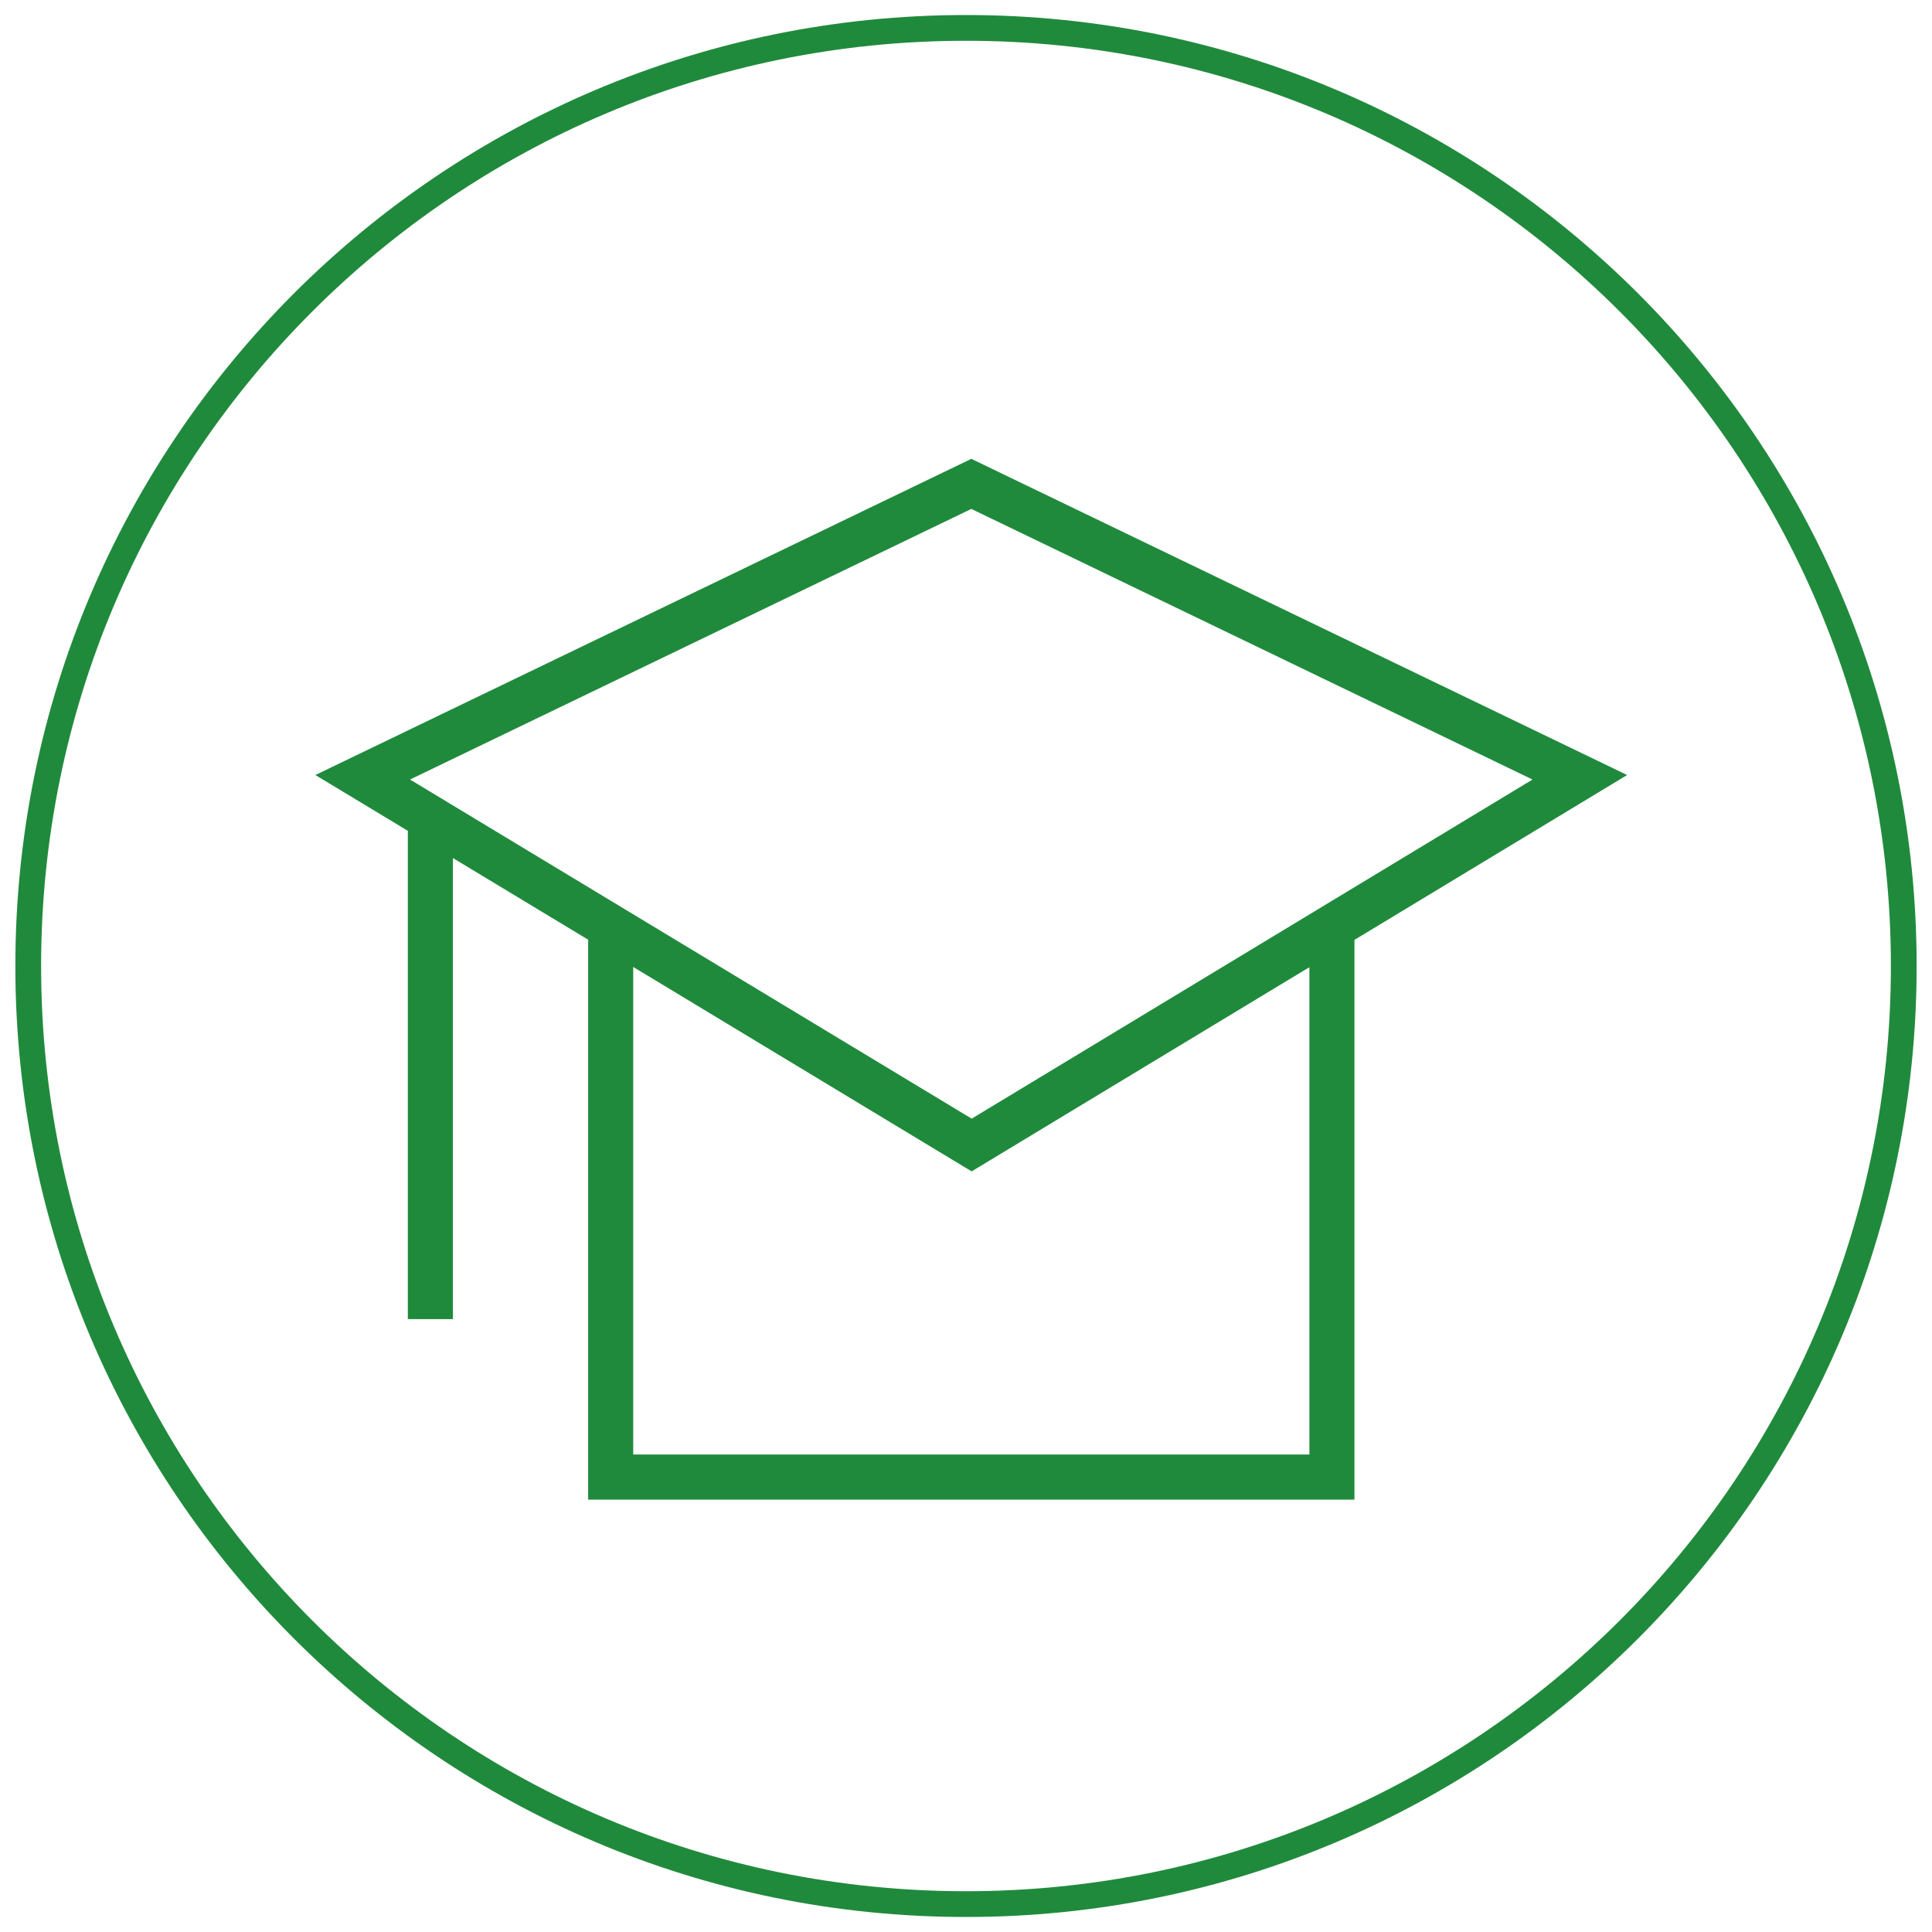
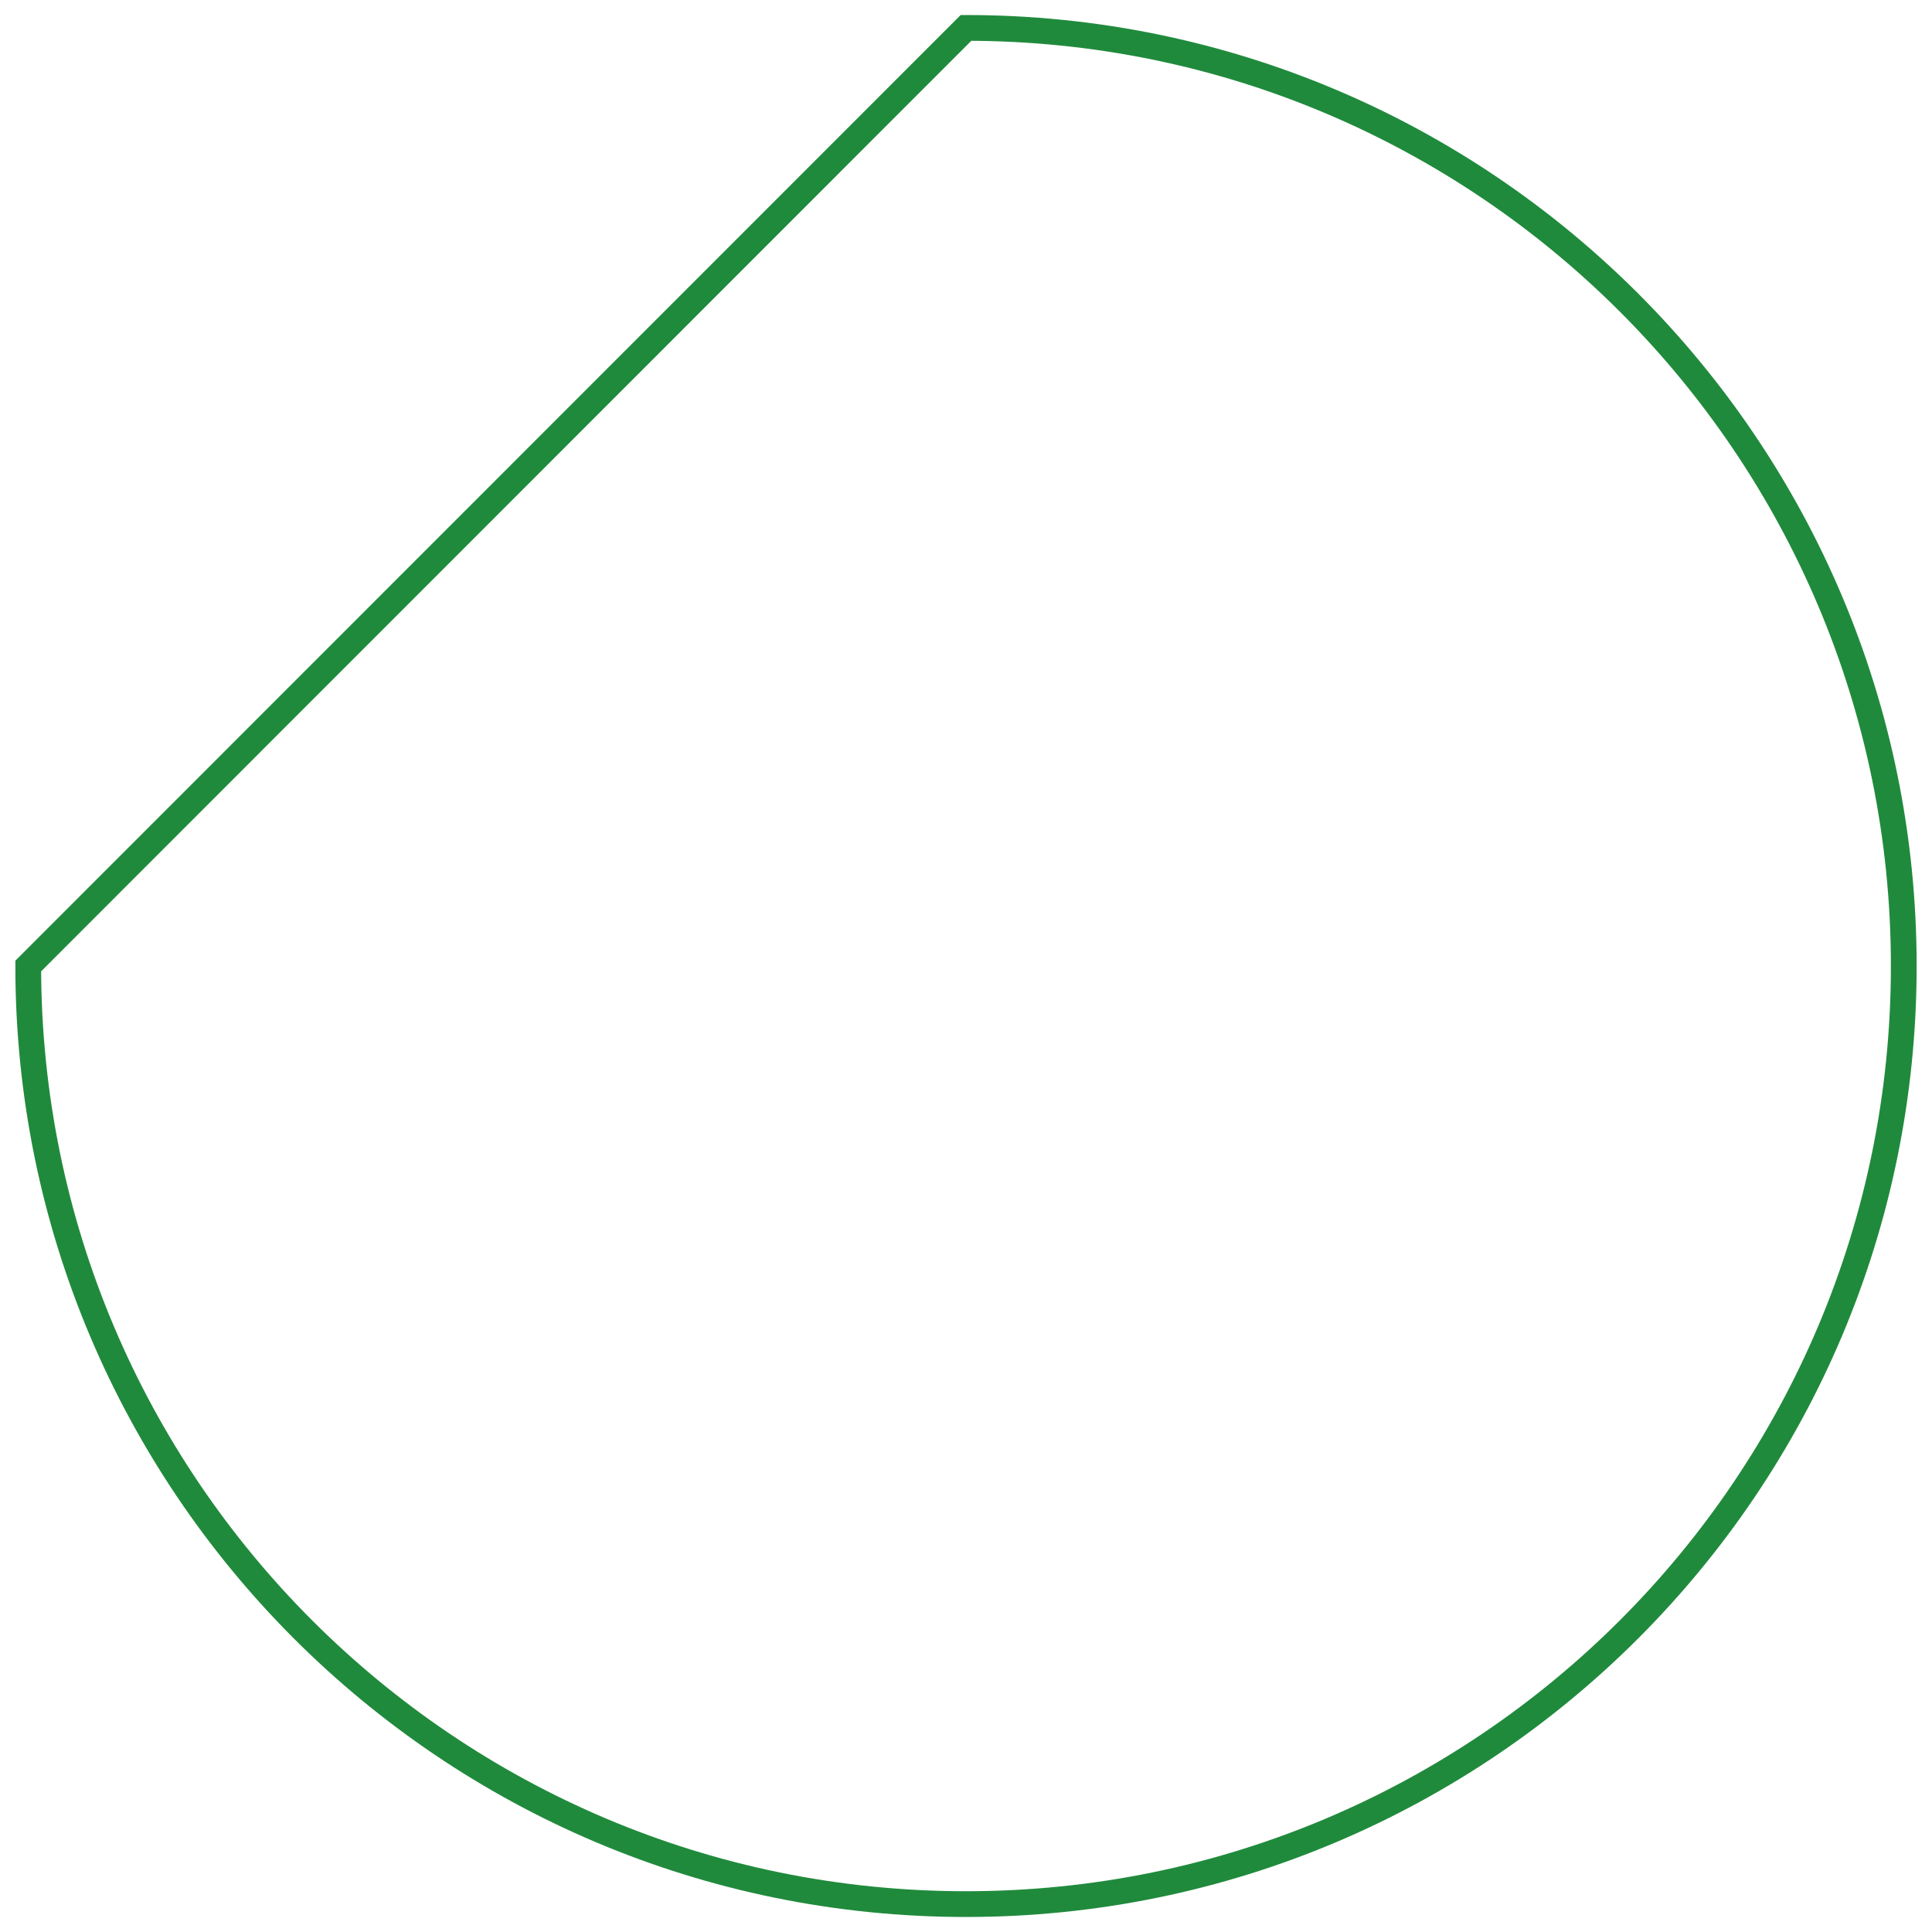
<svg xmlns="http://www.w3.org/2000/svg" version="1.1" id="Layer_1" x="0px" y="0px" width="75px" height="75px" viewBox="0 0 75 75" enable-background="new 0 0 75 75" xml:space="preserve">
-   <path fill-rule="evenodd" clip-rule="evenodd" fill="none" stroke="#208A3C" stroke-miterlimit="10" d="M37.5,1.083  c20.104,0,36.404,16.304,36.404,36.417c0,20.113-16.3,36.417-36.404,36.417c-20.105,0-36.404-16.305-36.404-36.417  C1.096,17.387,17.395,1.083,37.5,1.083z" />
-   <path fill="#208A3C" d="M63.165,30.086L37.707,17.812L12.243,30.086l3.589,2.167v18.954h1.75V33.309l5.25,3.17v21.737H52.58v-21.73  L63.165,30.086z M37.707,19.756l21.785,10.505L37.72,43.426L15.917,30.261L37.707,19.756z M50.831,56.464h-26.25V37.537  l13.138,7.936l13.111-7.927V56.464z" />
+   <path fill-rule="evenodd" clip-rule="evenodd" fill="none" stroke="#208A3C" stroke-miterlimit="10" d="M37.5,1.083  c20.104,0,36.404,16.304,36.404,36.417c0,20.113-16.3,36.417-36.404,36.417c-20.105,0-36.404-16.305-36.404-36.417  z" />
</svg>